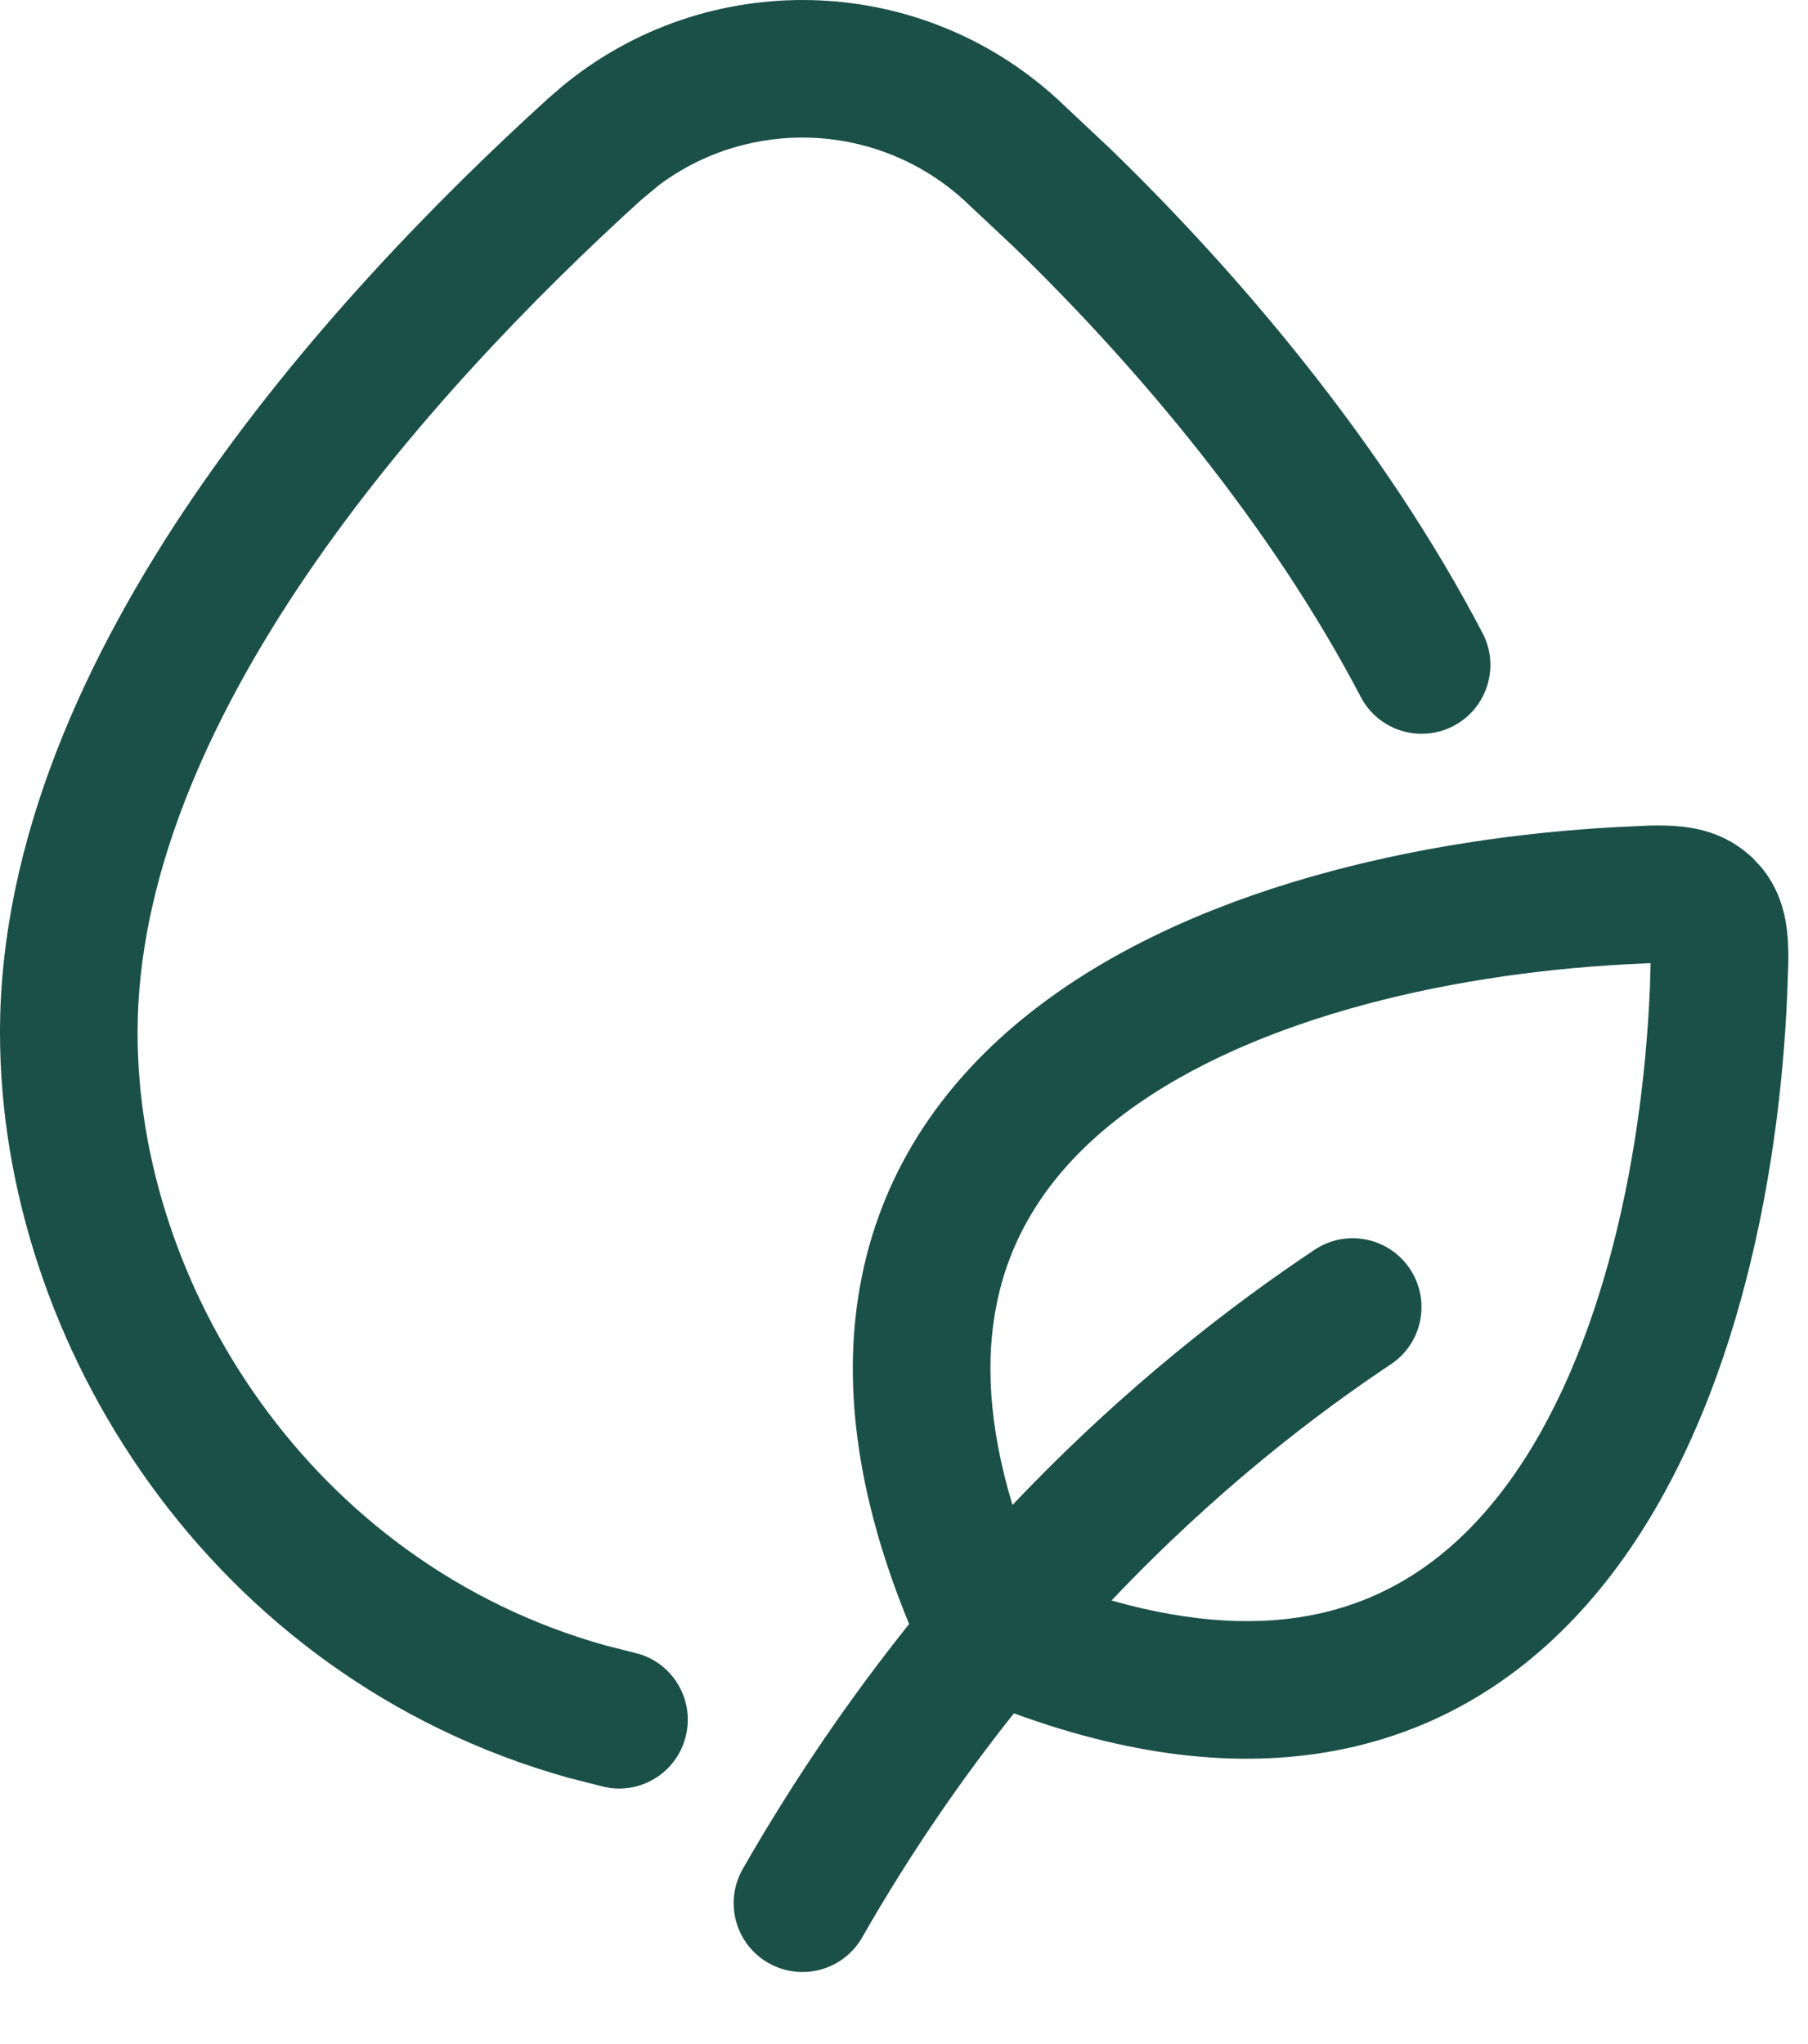
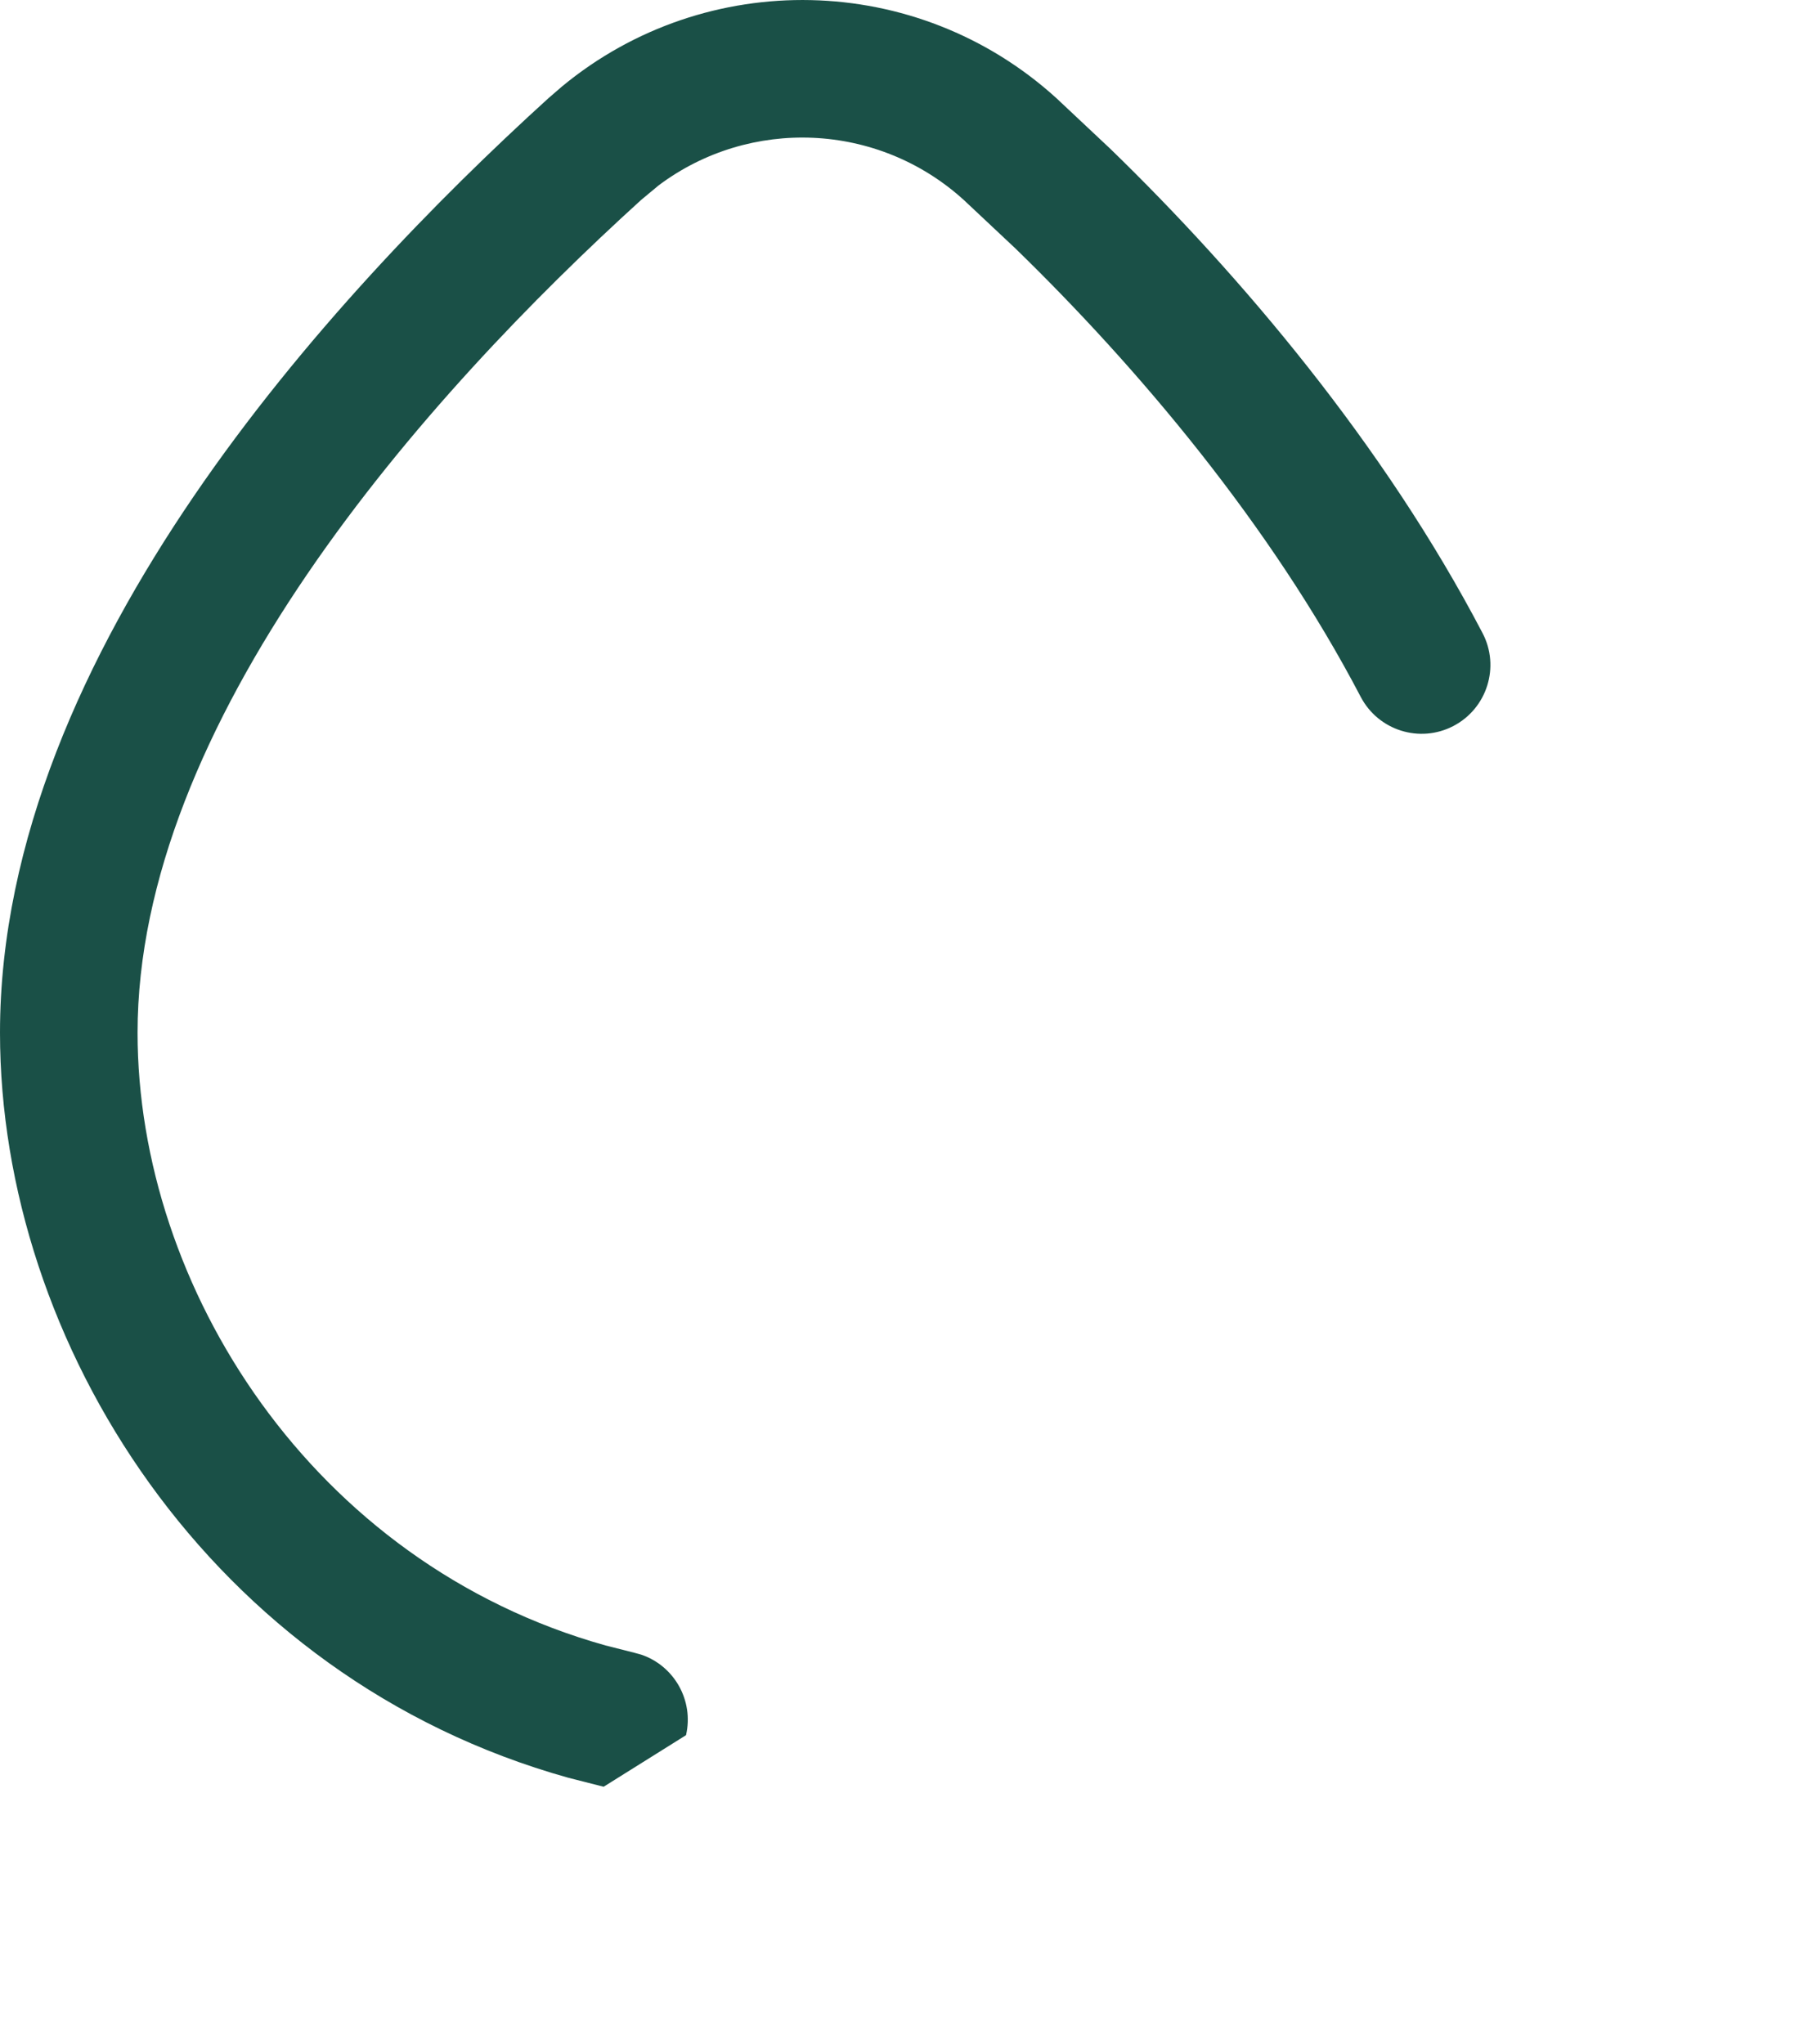
<svg xmlns="http://www.w3.org/2000/svg" fill="none" height="100%" overflow="visible" preserveAspectRatio="none" style="display: block;" viewBox="0 0 23 26" width="100%">
  <g id="Vector">
-     <path d="M0 13.136C0 10.688 1.09 8.33 2.463 6.315C3.844 4.29 5.571 2.526 6.978 1.248L7.153 1.097C8.984 -0.414 11.663 -0.364 13.438 1.248L14.13 1.898C15.776 3.496 17.604 5.65 18.86 8.053C19.084 8.481 18.918 9.01 18.49 9.234C18.062 9.458 17.534 9.292 17.31 8.864C16.165 6.674 14.469 4.668 12.916 3.159L12.261 2.544C11.169 1.552 9.539 1.489 8.38 2.357L8.155 2.544C6.803 3.772 5.184 5.432 3.909 7.302C2.627 9.183 1.75 11.192 1.75 13.136C1.75 16.361 3.963 19.883 7.704 20.93L8.071 21.023L8.158 21.047C8.577 21.189 8.829 21.63 8.727 22.071C8.626 22.513 8.207 22.799 7.767 22.743L7.679 22.727L7.231 22.613C2.668 21.338 0 17.07 0 13.136Z" fill="#1A5047" />
-     <path d="M20.981 10.501C21.119 10.498 21.256 10.5 21.383 10.513C21.678 10.543 22.011 10.64 22.299 10.917L22.399 11.024C22.615 11.28 22.701 11.569 22.732 11.831C22.747 11.958 22.751 12.095 22.75 12.233L22.736 12.635C22.635 15.065 22.038 18.077 20.437 20.109C19.618 21.148 18.522 21.948 17.1 22.245C15.87 22.503 14.471 22.369 12.898 21.793C12.237 22.625 11.581 23.57 10.968 24.643C10.729 25.062 10.194 25.208 9.774 24.968C9.355 24.729 9.209 24.194 9.448 23.774C10.12 22.6 10.839 21.566 11.565 20.657C10.882 19.001 10.701 17.527 10.965 16.231C11.252 14.819 12.047 13.723 13.082 12.9C15.105 11.289 18.122 10.651 20.574 10.52L20.981 10.501ZM20.667 12.267C18.348 12.392 15.771 12.994 14.171 14.268C13.394 14.887 12.87 15.645 12.68 16.58C12.539 17.271 12.569 18.115 12.88 19.143C14.325 17.62 15.709 16.573 16.723 15.897C17.125 15.629 17.668 15.738 17.936 16.14C18.204 16.542 18.096 17.085 17.694 17.353C16.762 17.974 15.481 18.943 14.14 20.358C15.185 20.655 16.041 20.68 16.741 20.533C17.692 20.334 18.451 19.803 19.063 19.026C20.324 17.425 20.892 14.861 20.989 12.562L20.998 12.251L20.667 12.267Z" fill="#1A5047" />
+     <path d="M0 13.136C0 10.688 1.09 8.33 2.463 6.315C3.844 4.29 5.571 2.526 6.978 1.248L7.153 1.097C8.984 -0.414 11.663 -0.364 13.438 1.248L14.13 1.898C15.776 3.496 17.604 5.65 18.86 8.053C19.084 8.481 18.918 9.01 18.49 9.234C18.062 9.458 17.534 9.292 17.31 8.864C16.165 6.674 14.469 4.668 12.916 3.159L12.261 2.544C11.169 1.552 9.539 1.489 8.38 2.357L8.155 2.544C6.803 3.772 5.184 5.432 3.909 7.302C2.627 9.183 1.75 11.192 1.75 13.136C1.75 16.361 3.963 19.883 7.704 20.93L8.071 21.023L8.158 21.047C8.577 21.189 8.829 21.63 8.727 22.071L7.679 22.727L7.231 22.613C2.668 21.338 0 17.07 0 13.136Z" fill="#1A5047" />
  </g>
</svg>